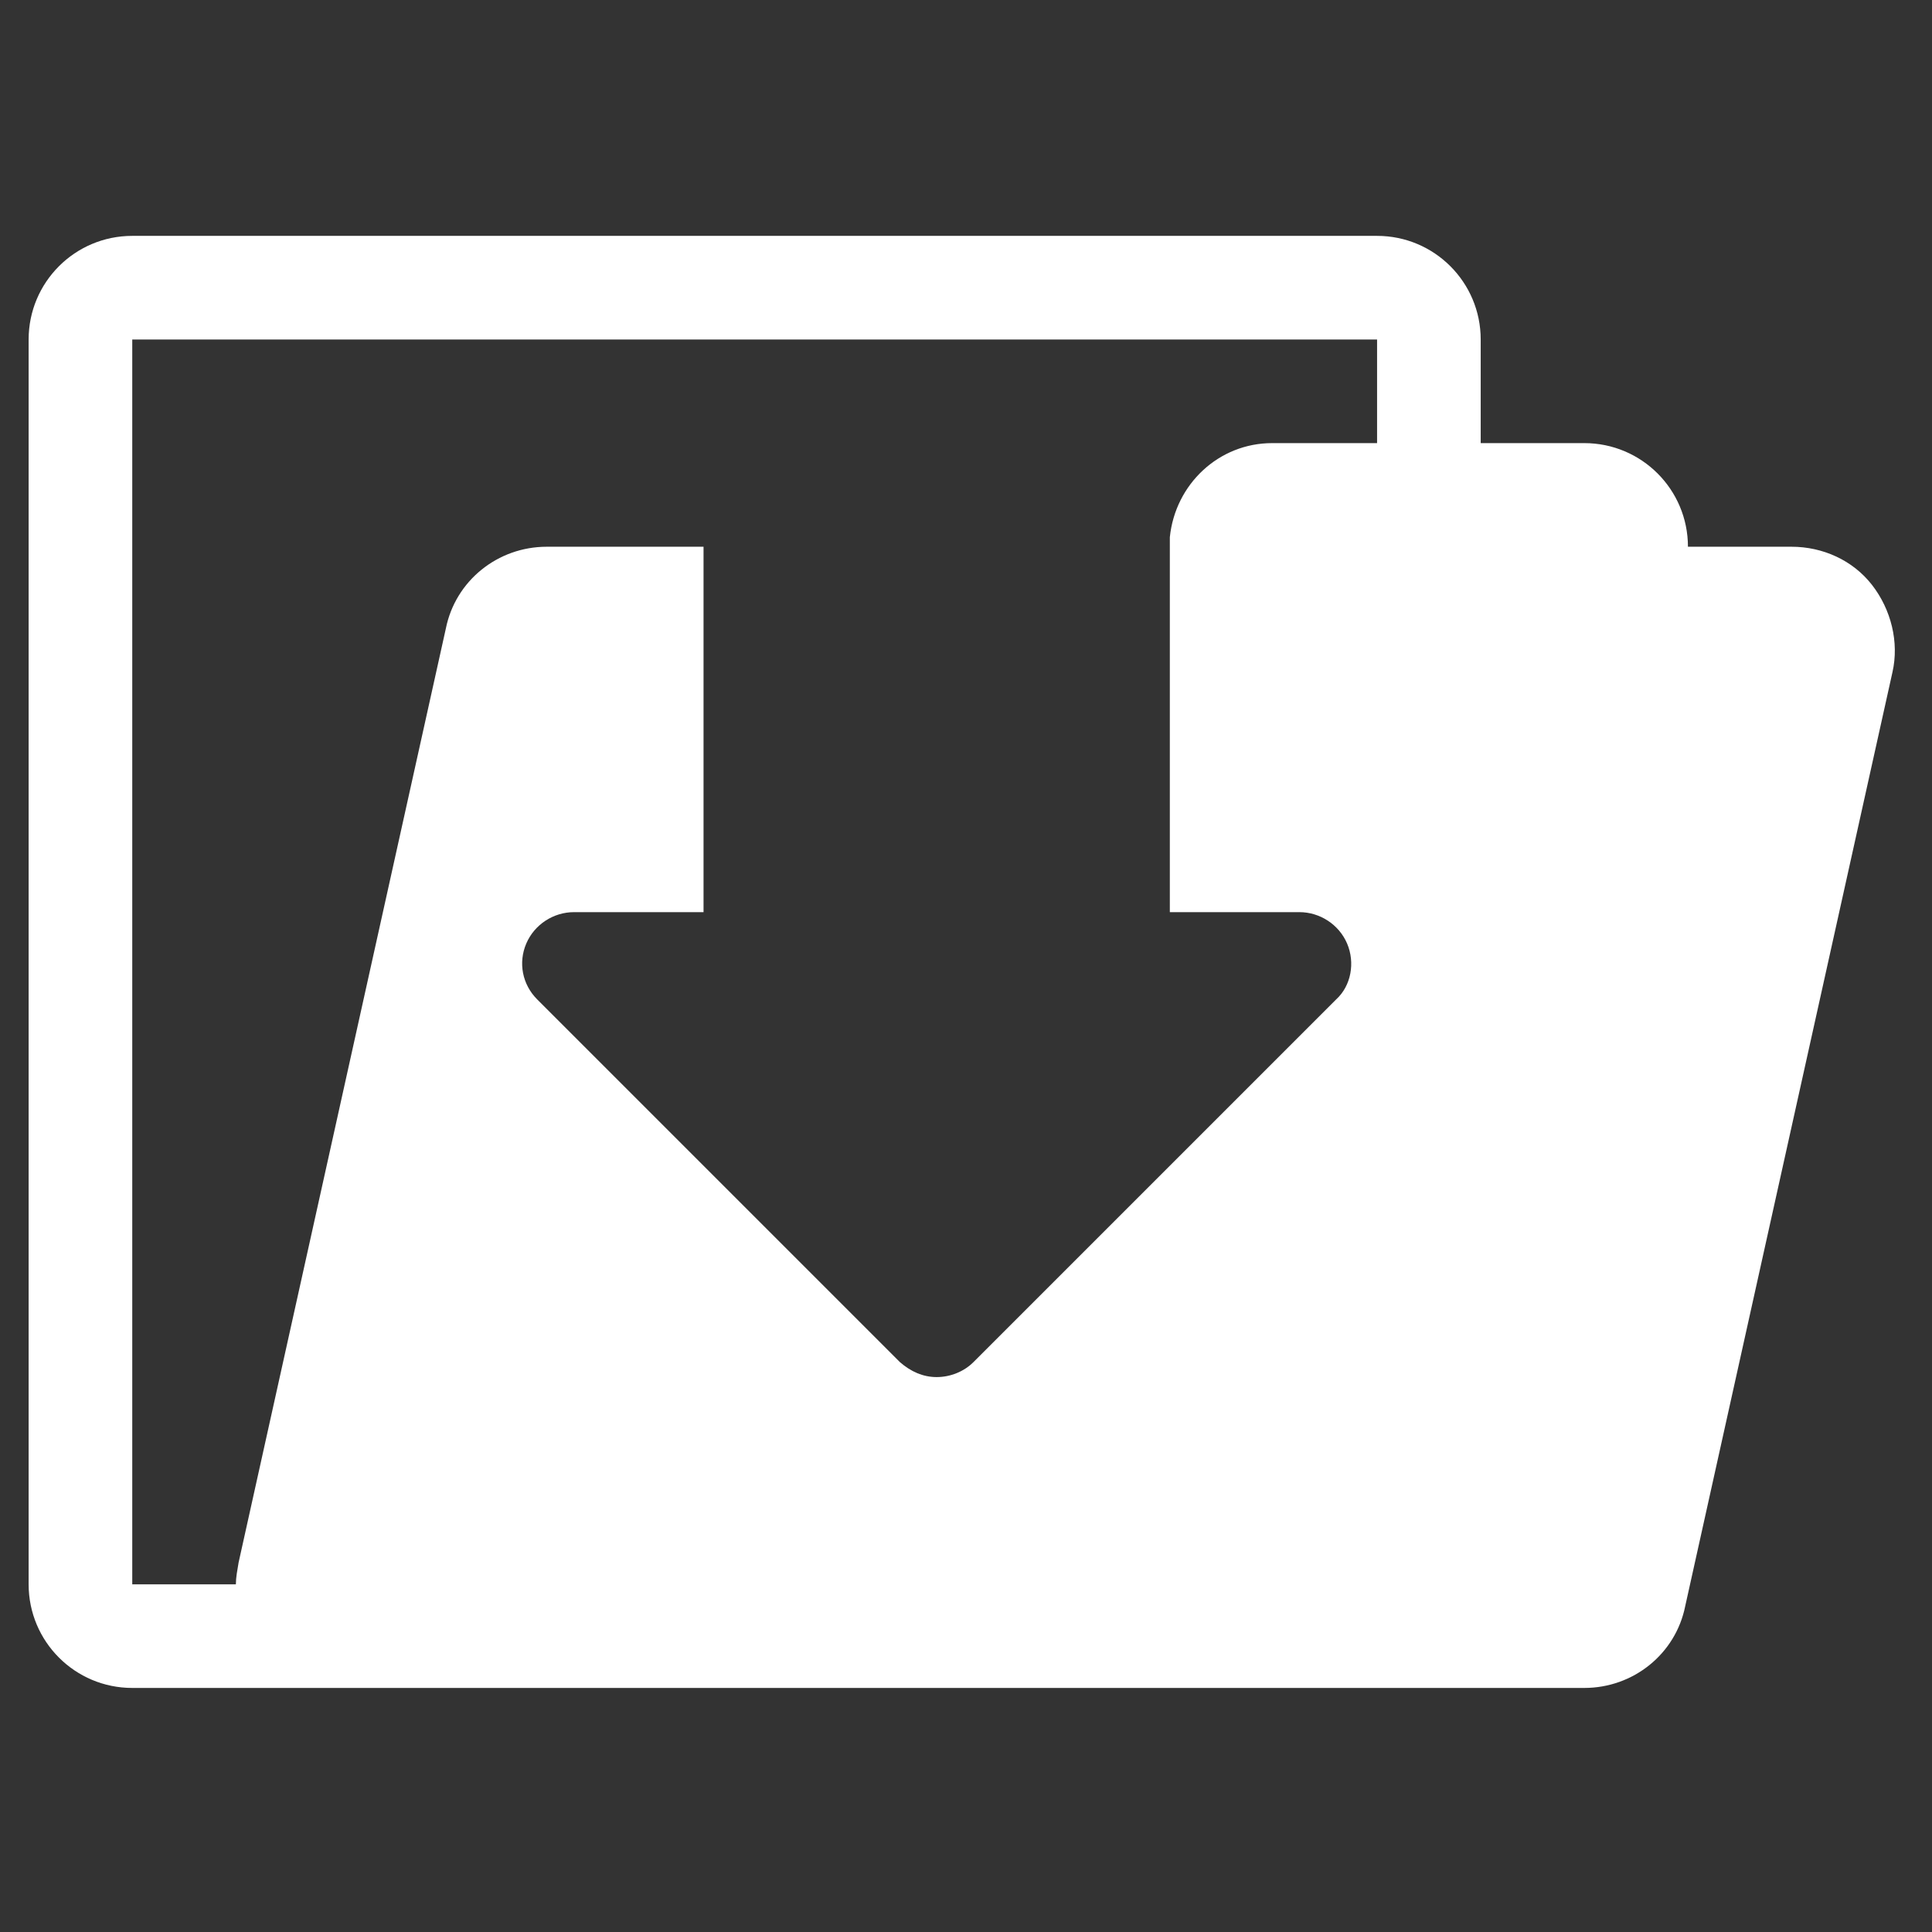
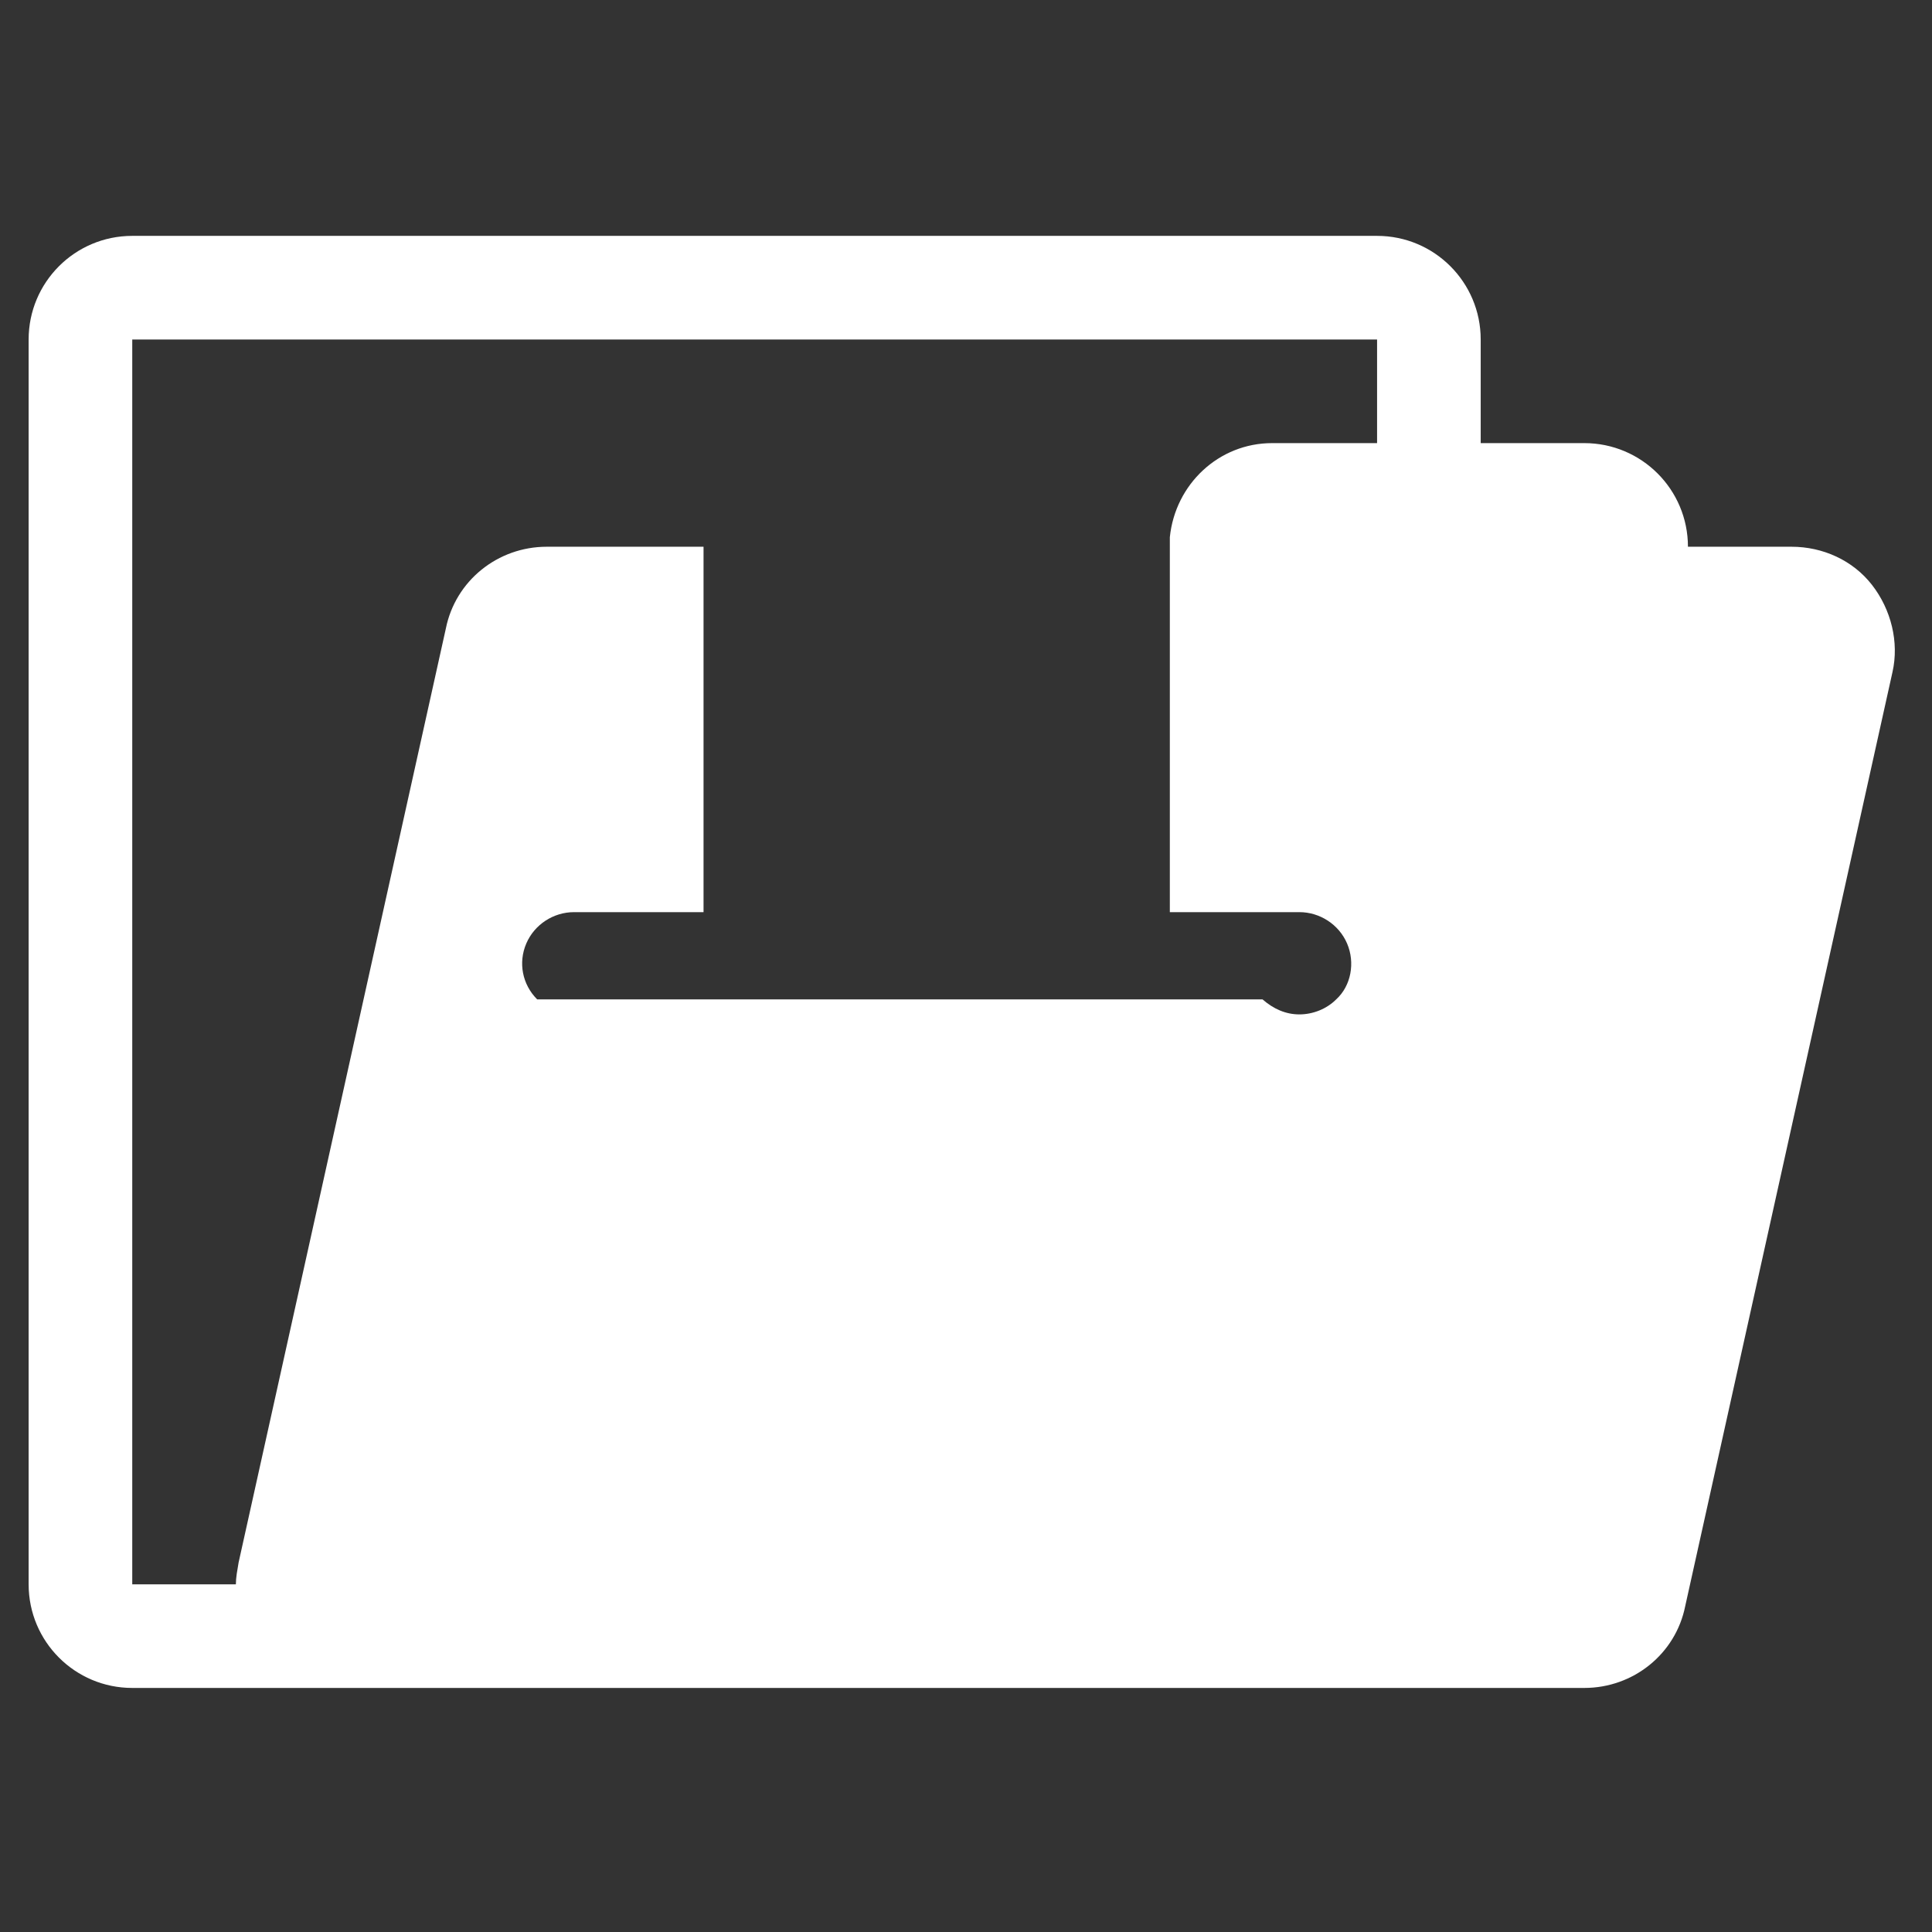
<svg xmlns="http://www.w3.org/2000/svg" version="1.1" id="Capa_1" x="0px" y="0px" viewBox="0 0 141.7 141.7" enable-background="new 0 0 141.7 141.7" xml:space="preserve">
  <rect x="0" y="0" width="141.7" height="141.7" fill="#333333" stroke="none" />
  <g>
-     <path fill="#FFFFFF" d="M137.3,42.9c-1.4-1.8-3.6-2.8-5.9-2.8h-7.6c0-4.2-3.4-7.6-7.6-7.6h-7.6v-7.6c0-4.2-3.4-7.6-7.6-7.6H9.7   c-4.2,0-7.6,3.4-7.6,7.6v91.3c0,4.2,3.4,7.6,7.6,7.6h15.2h76.1h15.2c3.6,0,6.7-2.5,7.4-6l15.2-68.5   C139.3,47.1,138.7,44.7,137.3,42.9z M100.9,32.5h-7.6c-3.9,0-7.1,3-7.5,6.9v27.5h9.5c1.5,0,2.9,0.9,3.5,2.3   c0.6,1.4,0.3,3.1-0.8,4.1L71.4,99.9c-0.7,0.7-1.7,1.1-2.7,1.1c-1,0-1.9-0.4-2.7-1.1L39.4,73.3c-1.1-1.1-1.4-2.7-0.8-4.1   c0.6-1.4,2-2.3,3.5-2.3h9.5V40.1H40.1c-3.6,0-6.7,2.5-7.4,6l-15.2,68.5c-0.1,0.6-0.2,1.1-0.2,1.6H9.7V24.9h91.3V32.5z" />
+     <path fill="#FFFFFF" d="M137.3,42.9c-1.4-1.8-3.6-2.8-5.9-2.8h-7.6c0-4.2-3.4-7.6-7.6-7.6h-7.6v-7.6c0-4.2-3.4-7.6-7.6-7.6H9.7   c-4.2,0-7.6,3.4-7.6,7.6v91.3c0,4.2,3.4,7.6,7.6,7.6h15.2h76.1h15.2c3.6,0,6.7-2.5,7.4-6l15.2-68.5   C139.3,47.1,138.7,44.7,137.3,42.9z M100.9,32.5h-7.6c-3.9,0-7.1,3-7.5,6.9v27.5h9.5c1.5,0,2.9,0.9,3.5,2.3   c0.6,1.4,0.3,3.1-0.8,4.1c-0.7,0.7-1.7,1.1-2.7,1.1c-1,0-1.9-0.4-2.7-1.1L39.4,73.3c-1.1-1.1-1.4-2.7-0.8-4.1   c0.6-1.4,2-2.3,3.5-2.3h9.5V40.1H40.1c-3.6,0-6.7,2.5-7.4,6l-15.2,68.5c-0.1,0.6-0.2,1.1-0.2,1.6H9.7V24.9h91.3V32.5z" />
  </g>
</svg>